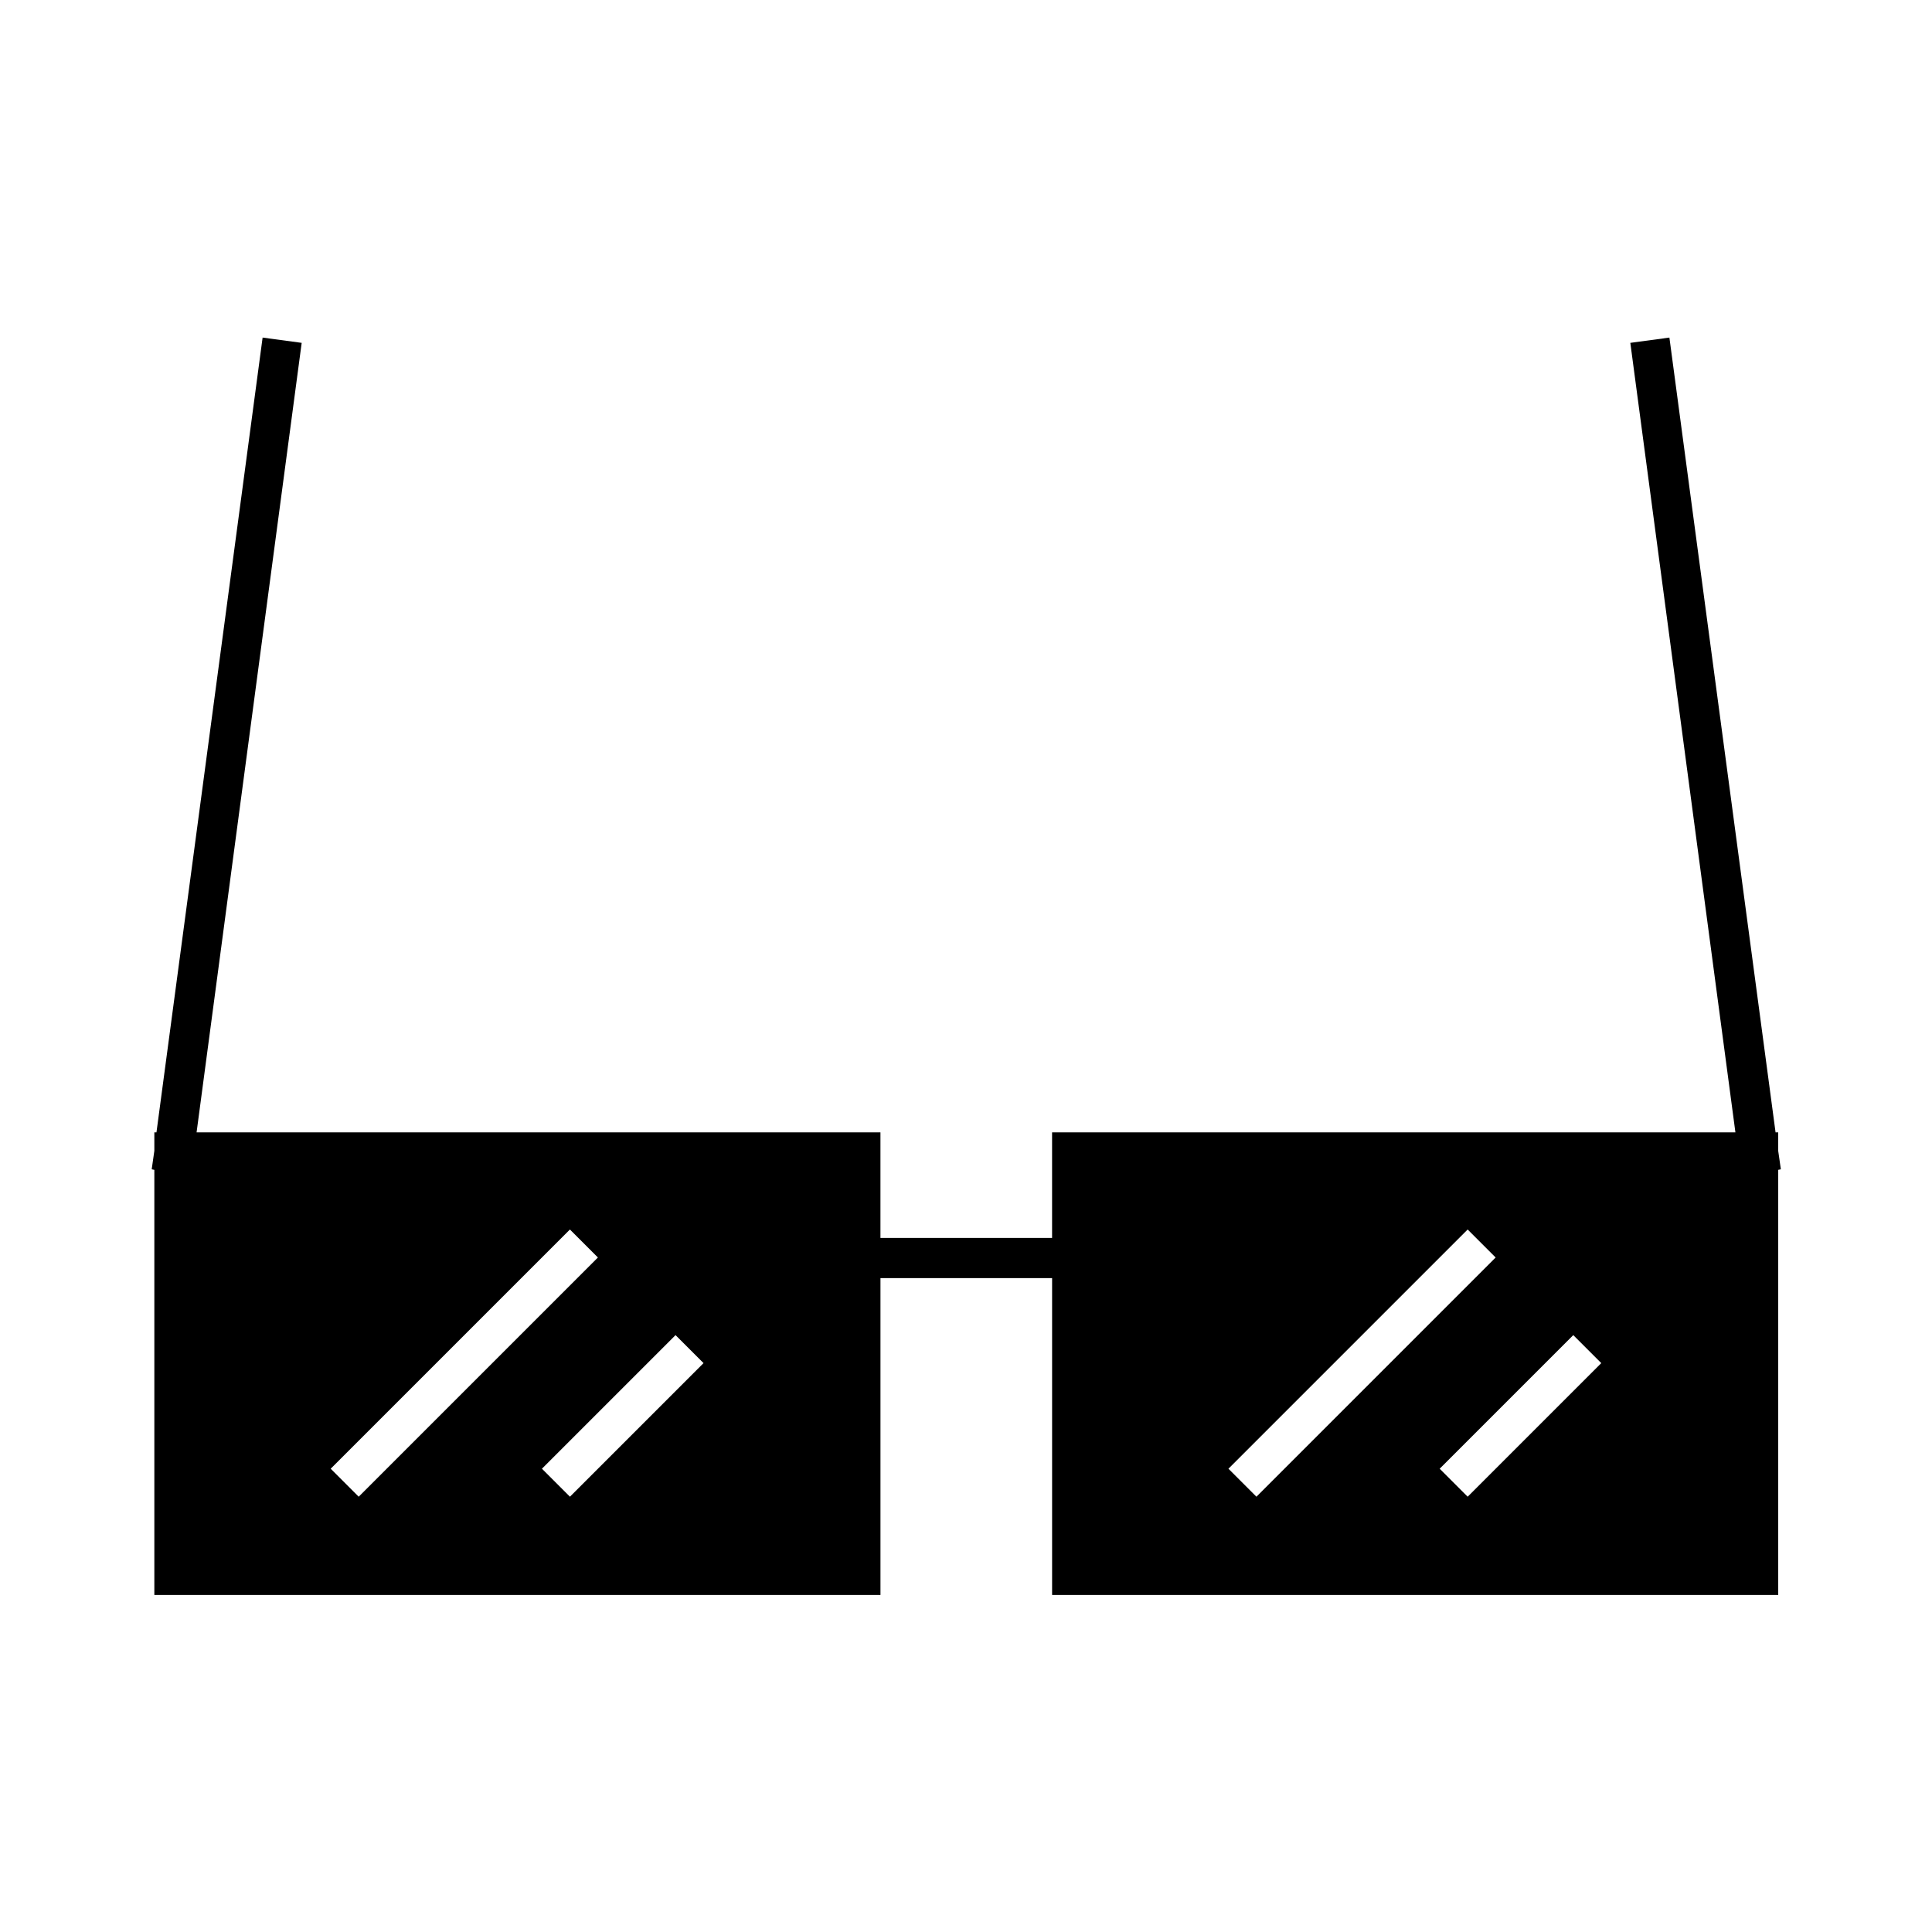
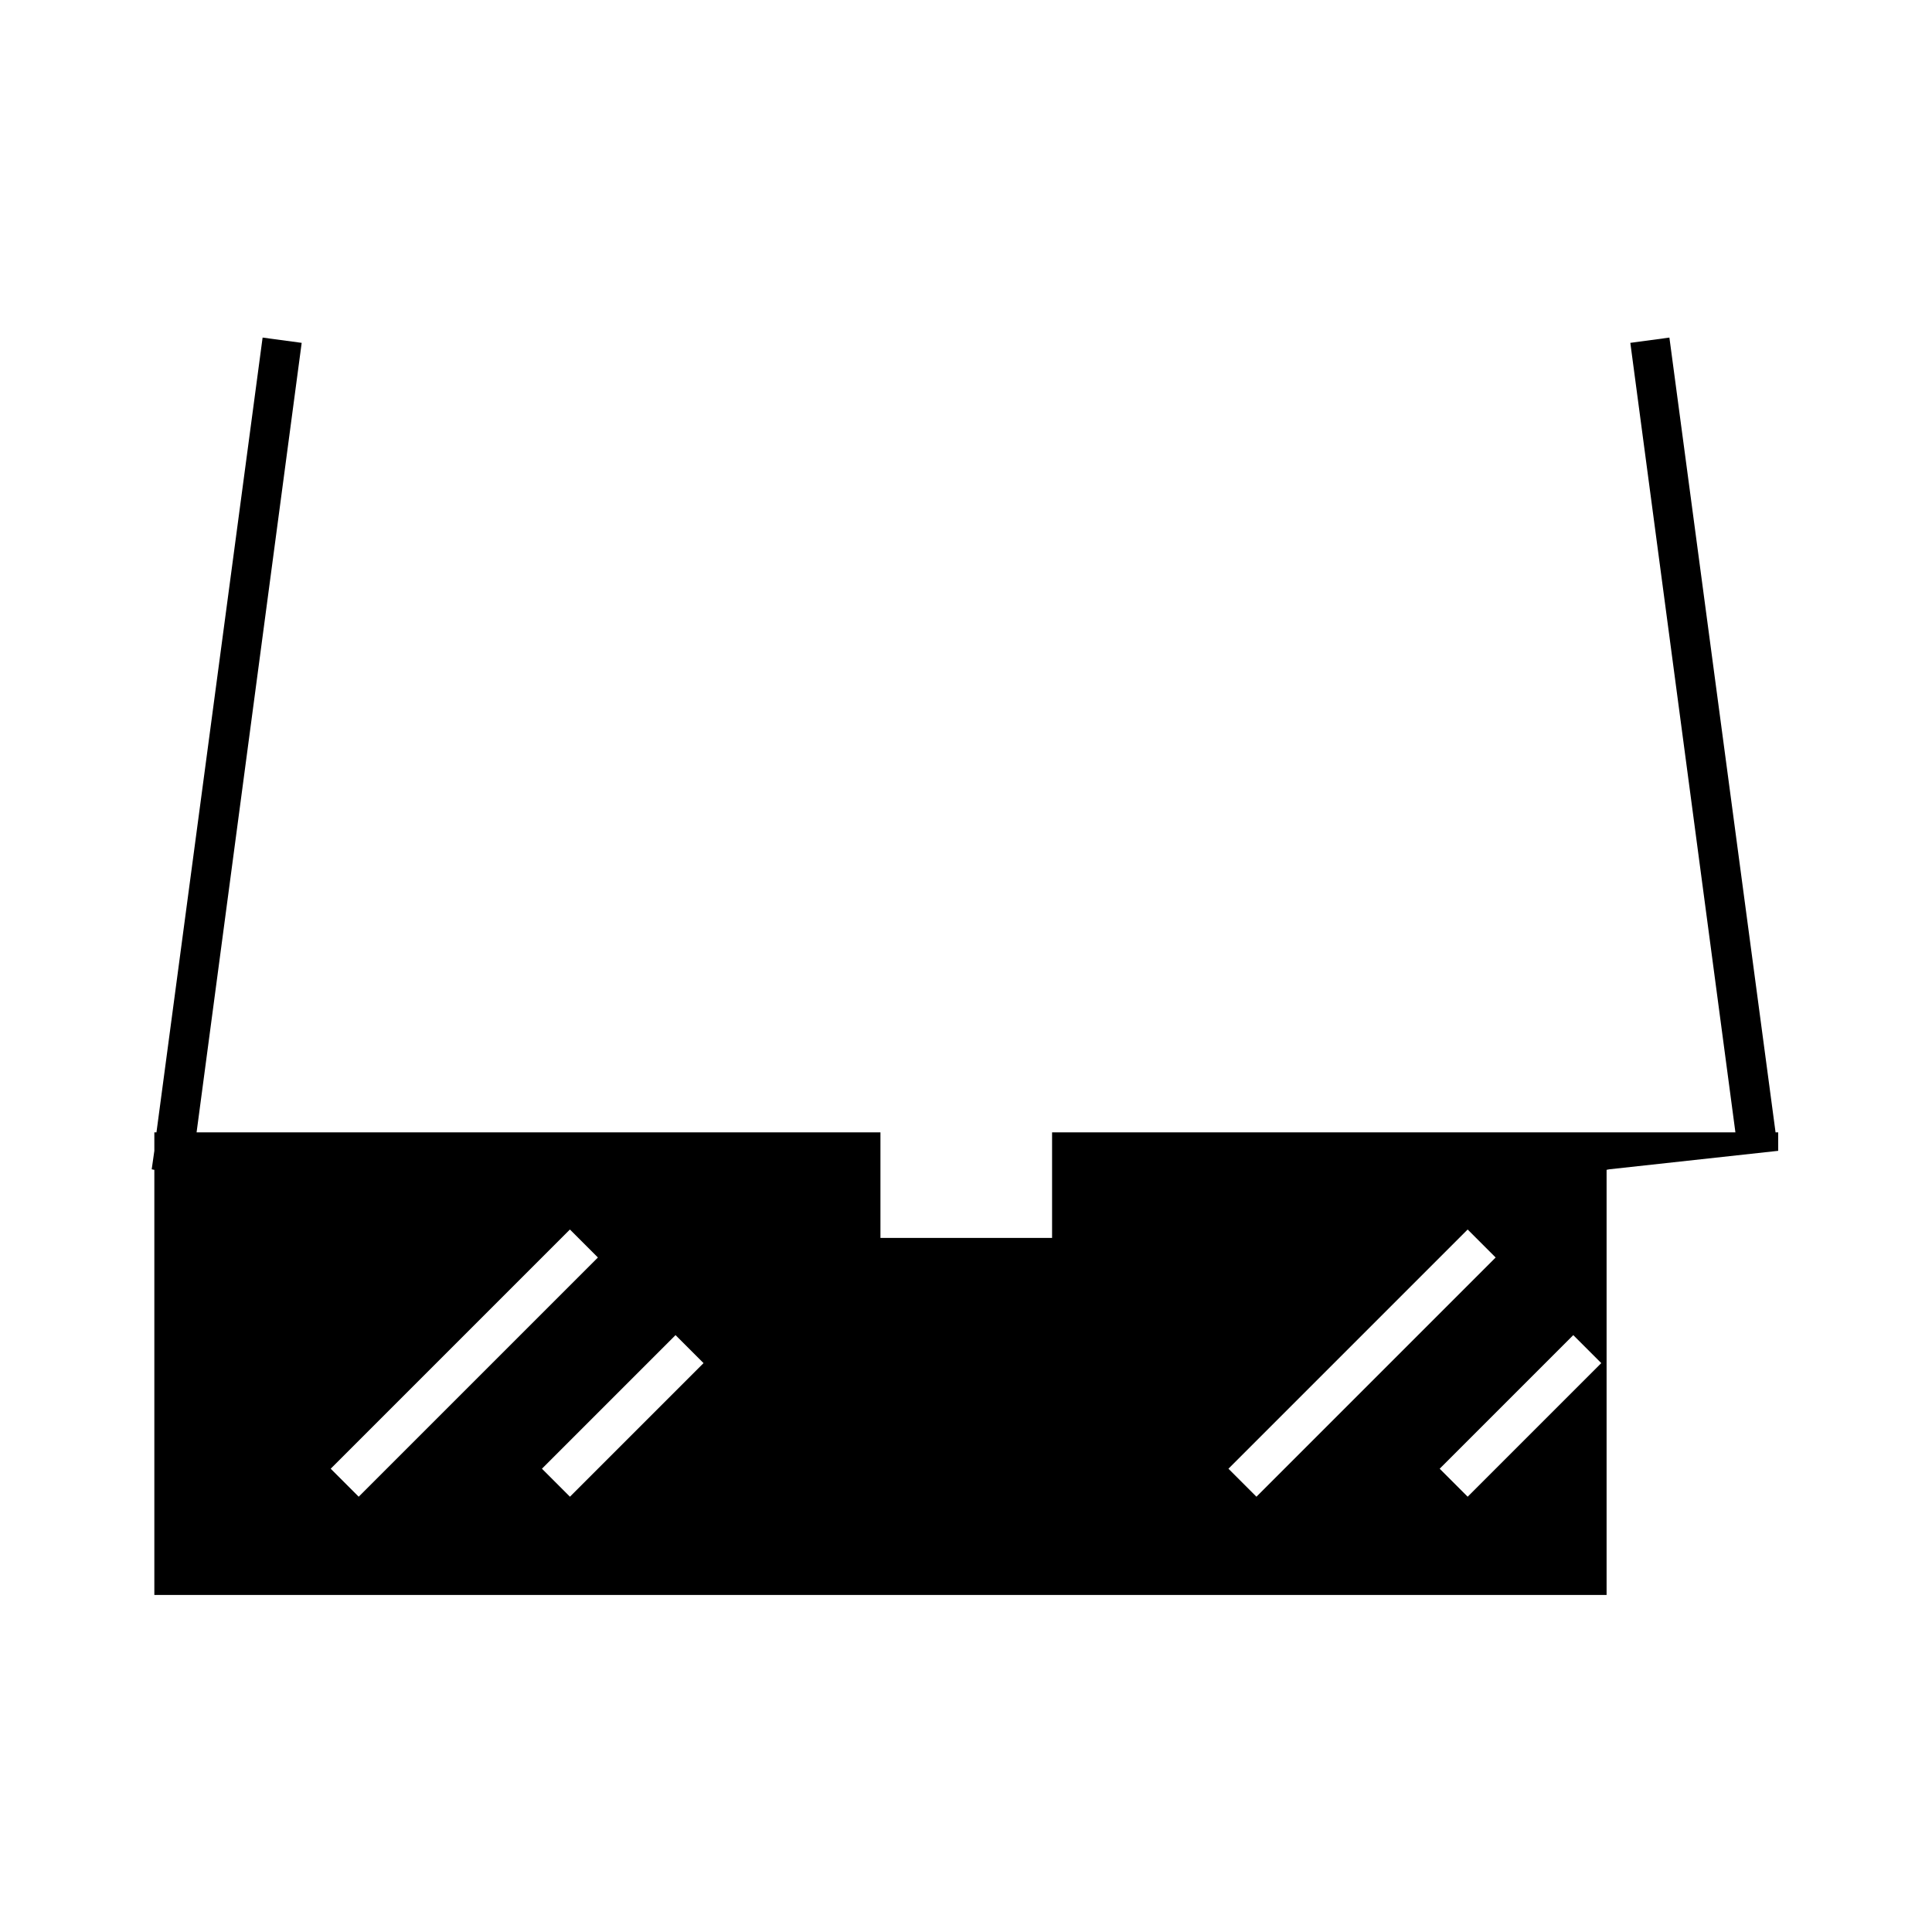
<svg xmlns="http://www.w3.org/2000/svg" fill="#000000" width="800px" height="800px" version="1.1" viewBox="144 144 512 512">
-   <path d="m615.24 448.98v-4.898h-0.699l-28.133-210.62-10.355 1.398 27.848 209.22h-181.09v27.988h-45.484v-27.988h-181.23l27.852-209.22-10.355-1.398-28.129 210.62h-0.562v4.898l-0.699 4.898 0.699 0.141v112.66h192.43v-83.969h45.484v83.969h192.43v-112.66l0.699-0.141zm-383.6 84.246 63.395-63.395 7.418 7.418-63.395 63.395zm63.398 7.418-7.418-7.418 35.406-35.406 7.418 7.418zm174.51-7.418 63.395-63.395 7.418 7.418-63.395 63.395zm63.398 7.418-7.418-7.418 35.406-35.406 7.418 7.418z" />
+   <path d="m615.24 448.98v-4.898h-0.699l-28.133-210.62-10.355 1.398 27.848 209.22h-181.09v27.988h-45.484v-27.988h-181.23l27.852-209.22-10.355-1.398-28.129 210.62h-0.562v4.898l-0.699 4.898 0.699 0.141v112.66h192.43v-83.969v83.969h192.43v-112.66l0.699-0.141zm-383.6 84.246 63.395-63.395 7.418 7.418-63.395 63.395zm63.398 7.418-7.418-7.418 35.406-35.406 7.418 7.418zm174.51-7.418 63.395-63.395 7.418 7.418-63.395 63.395zm63.398 7.418-7.418-7.418 35.406-35.406 7.418 7.418z" />
</svg>